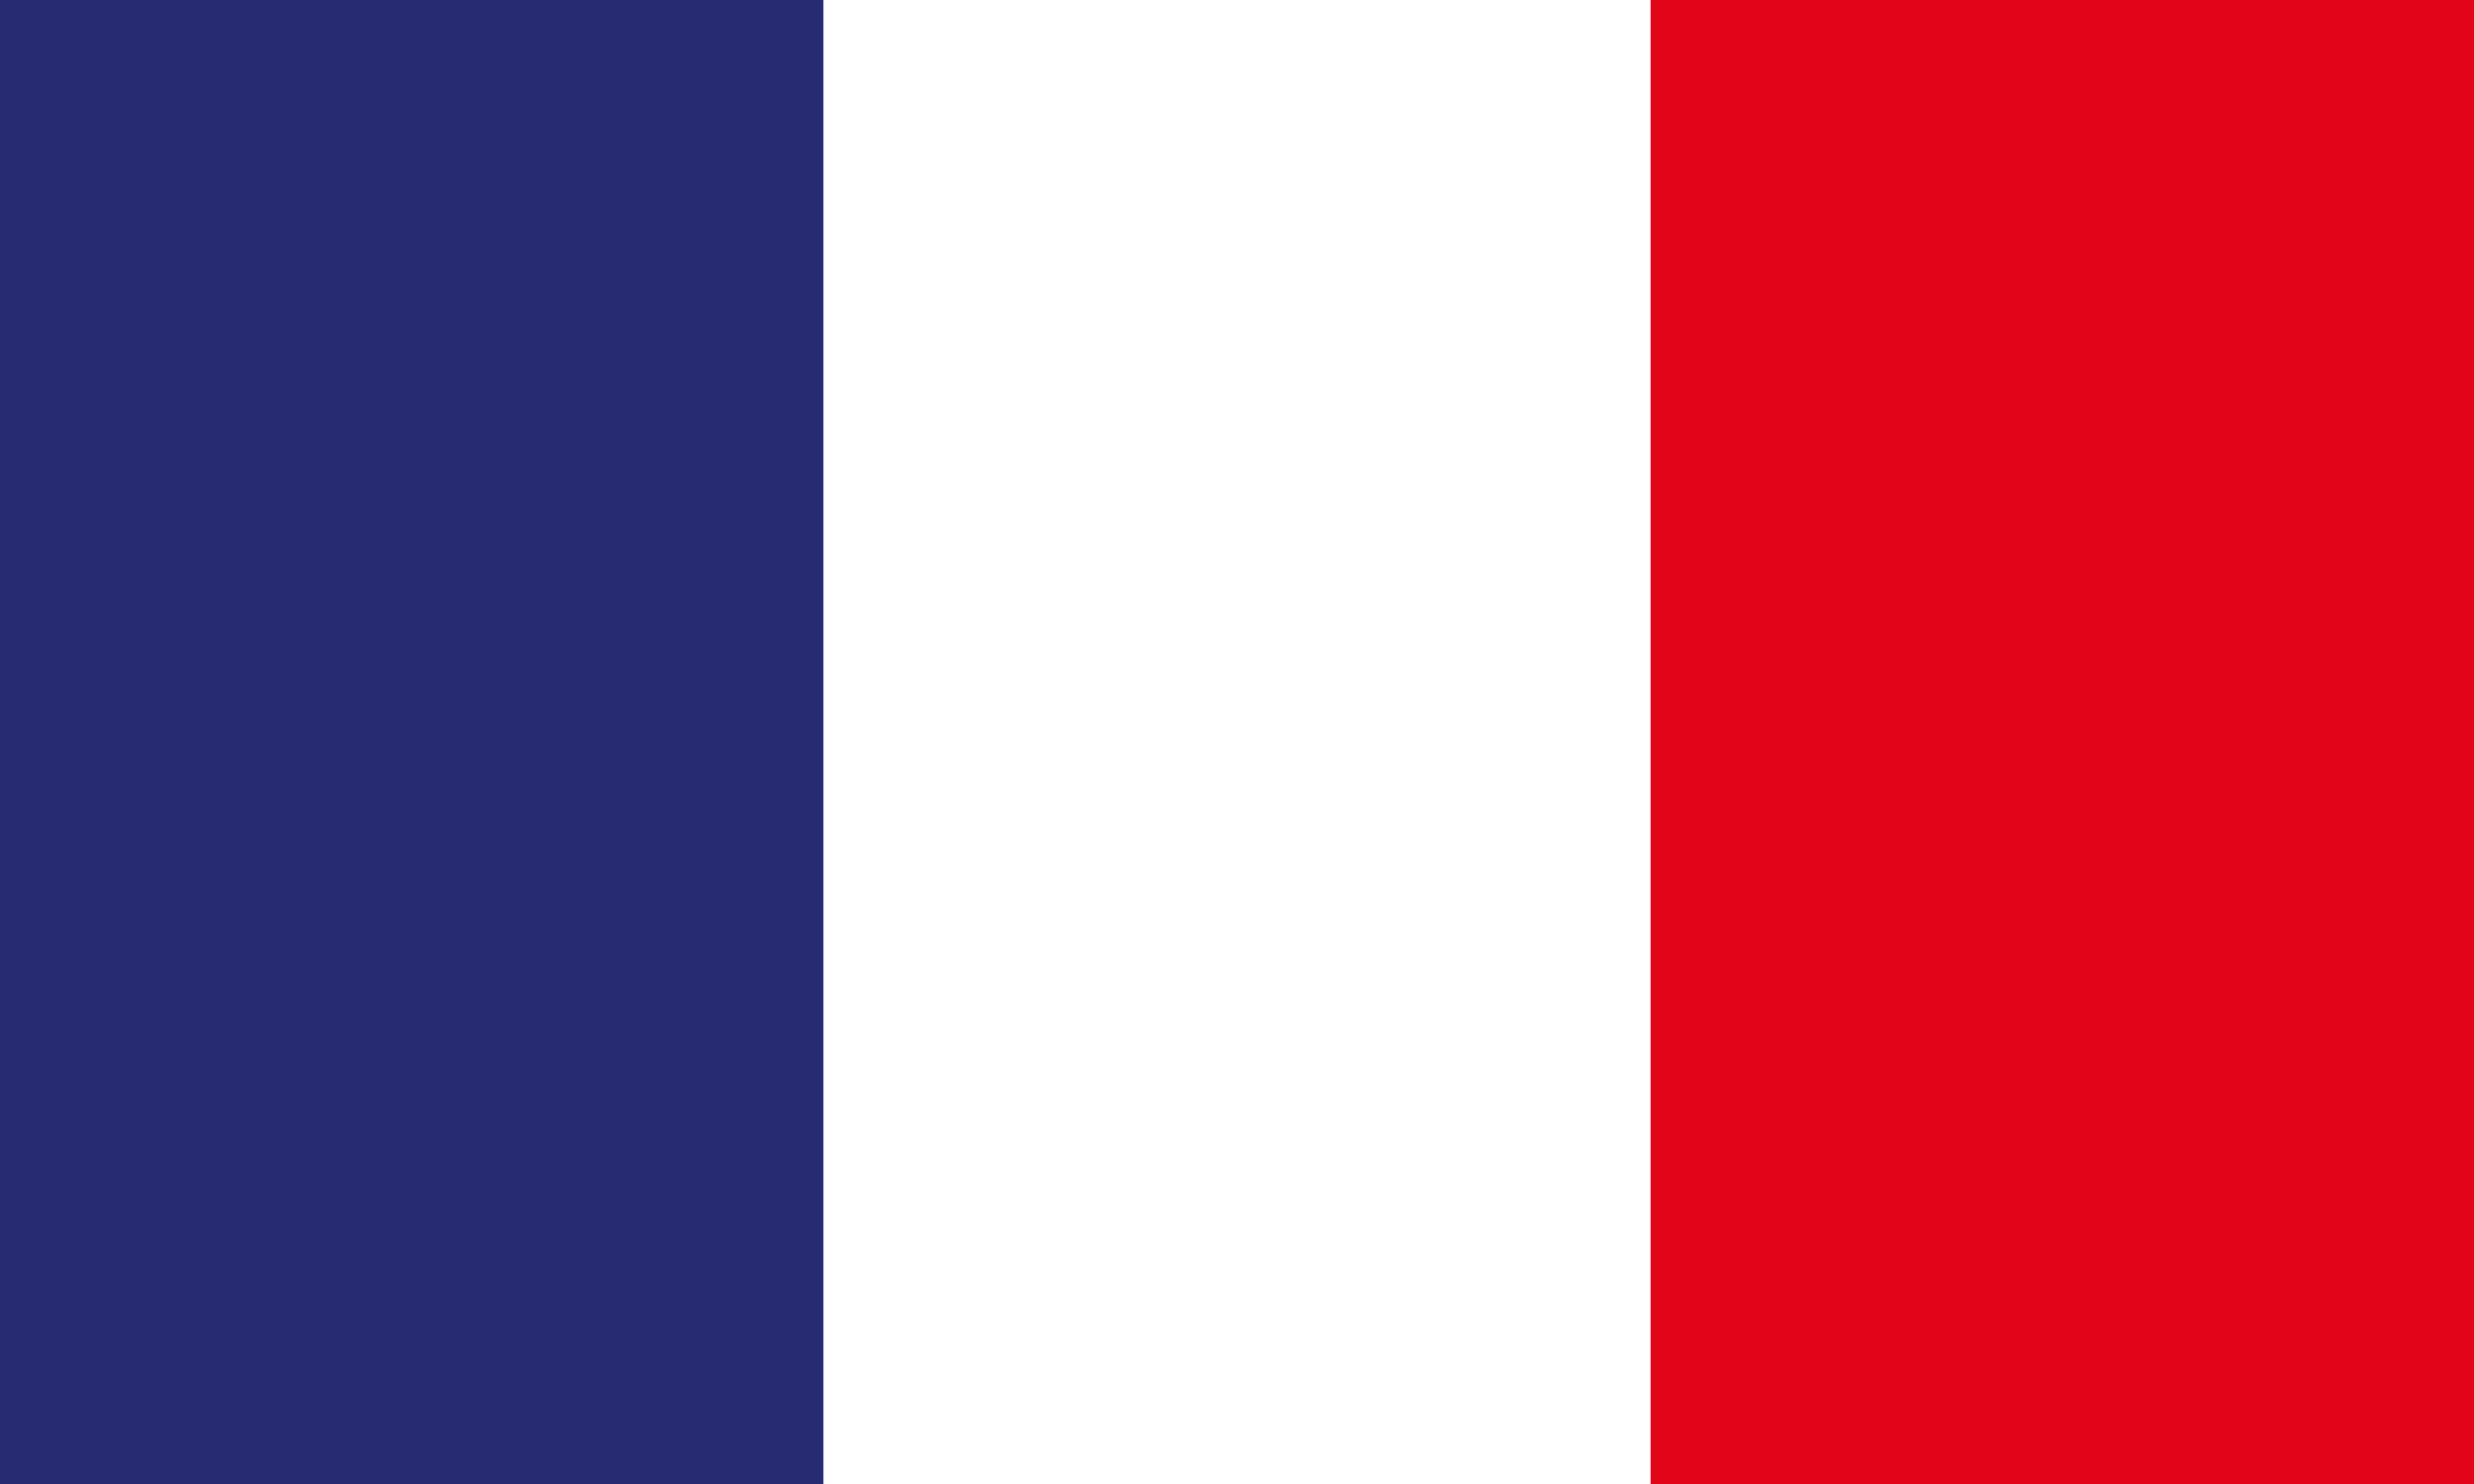
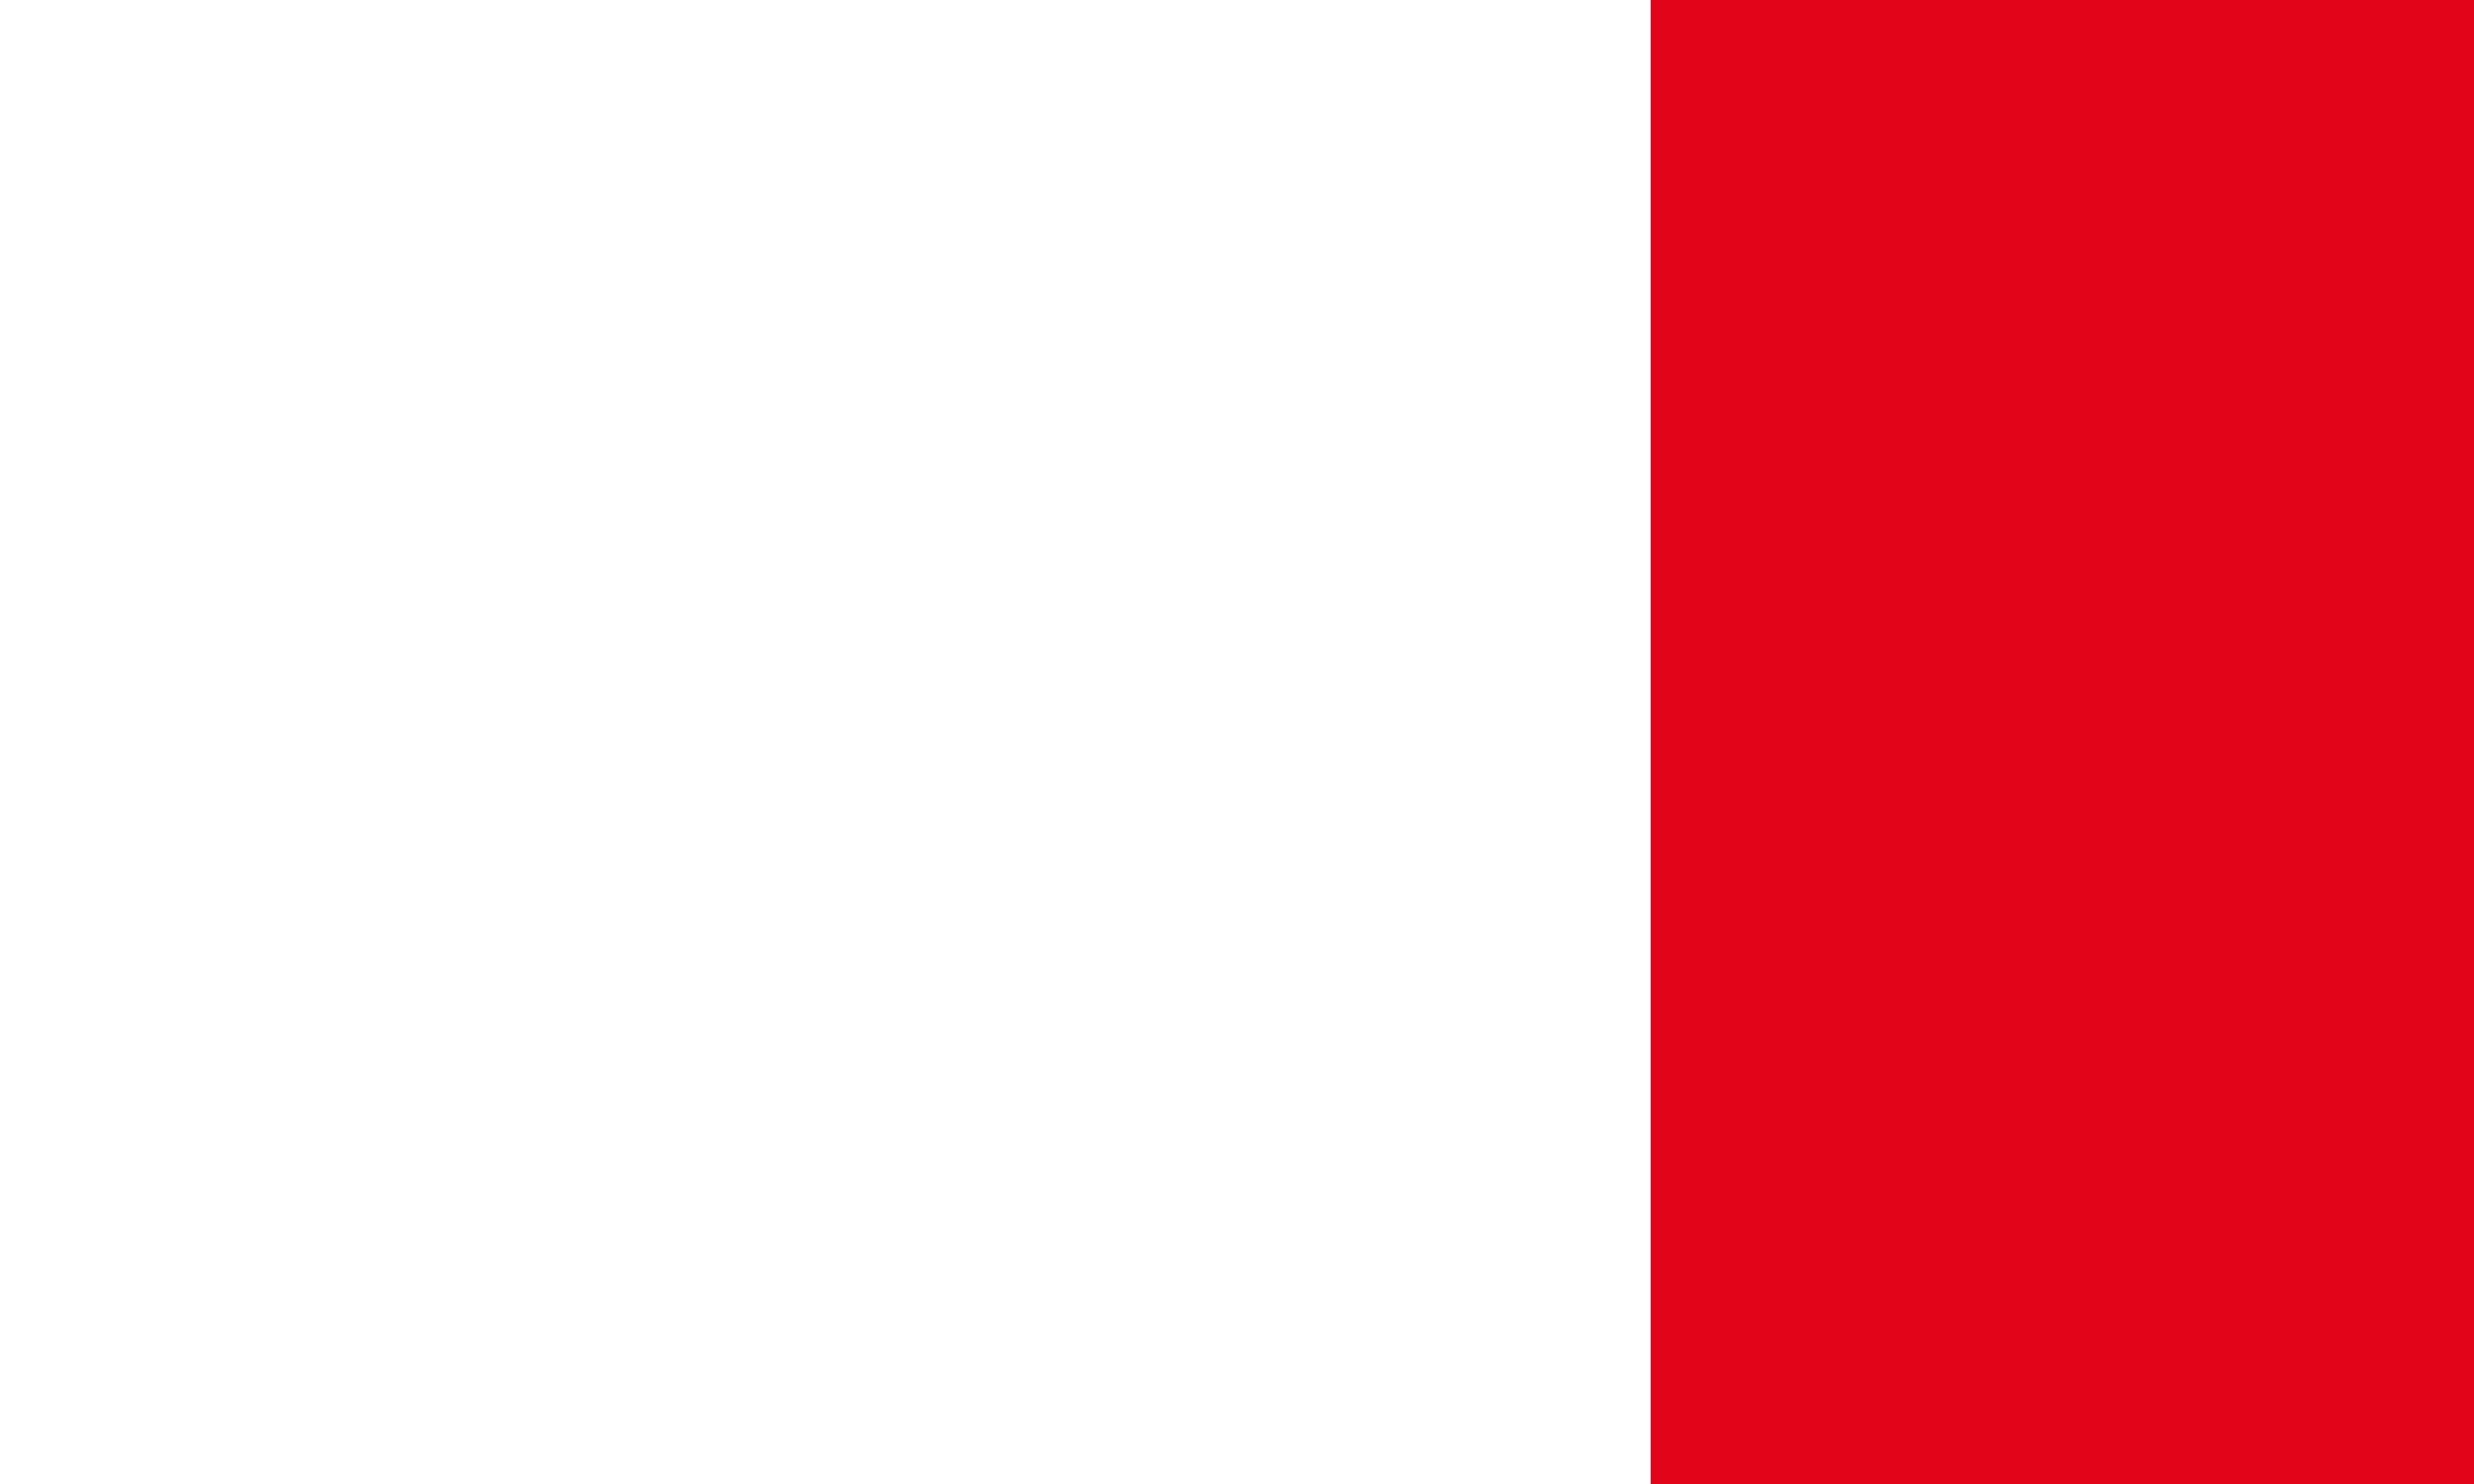
<svg xmlns="http://www.w3.org/2000/svg" version="1.1" id="Ebene_1" x="0px" y="0px" viewBox="0 0 65.5 39.3" style="enable-background:new 0 0 65.5 39.3;" xml:space="preserve">
  <style type="text/css">
	.st0{fill-rule:evenodd;clip-rule:evenodd;fill:#E2051A;}
	.st1{fill-rule:evenodd;clip-rule:evenodd;fill:#FFFFFF;}
	.st2{fill-rule:evenodd;clip-rule:evenodd;fill:#272C72;}
</style>
  <g>
    <g>
      <rect x="0" y="-1.3" class="st0" width="65.5" height="43.7" />
    </g>
    <g>
      <rect x="0" y="-1.3" class="st1" width="43.7" height="43.7" />
    </g>
    <g>
-       <rect x="0" y="-1.3" class="st2" width="21.8" height="43.7" />
-     </g>
+       </g>
  </g>
</svg>